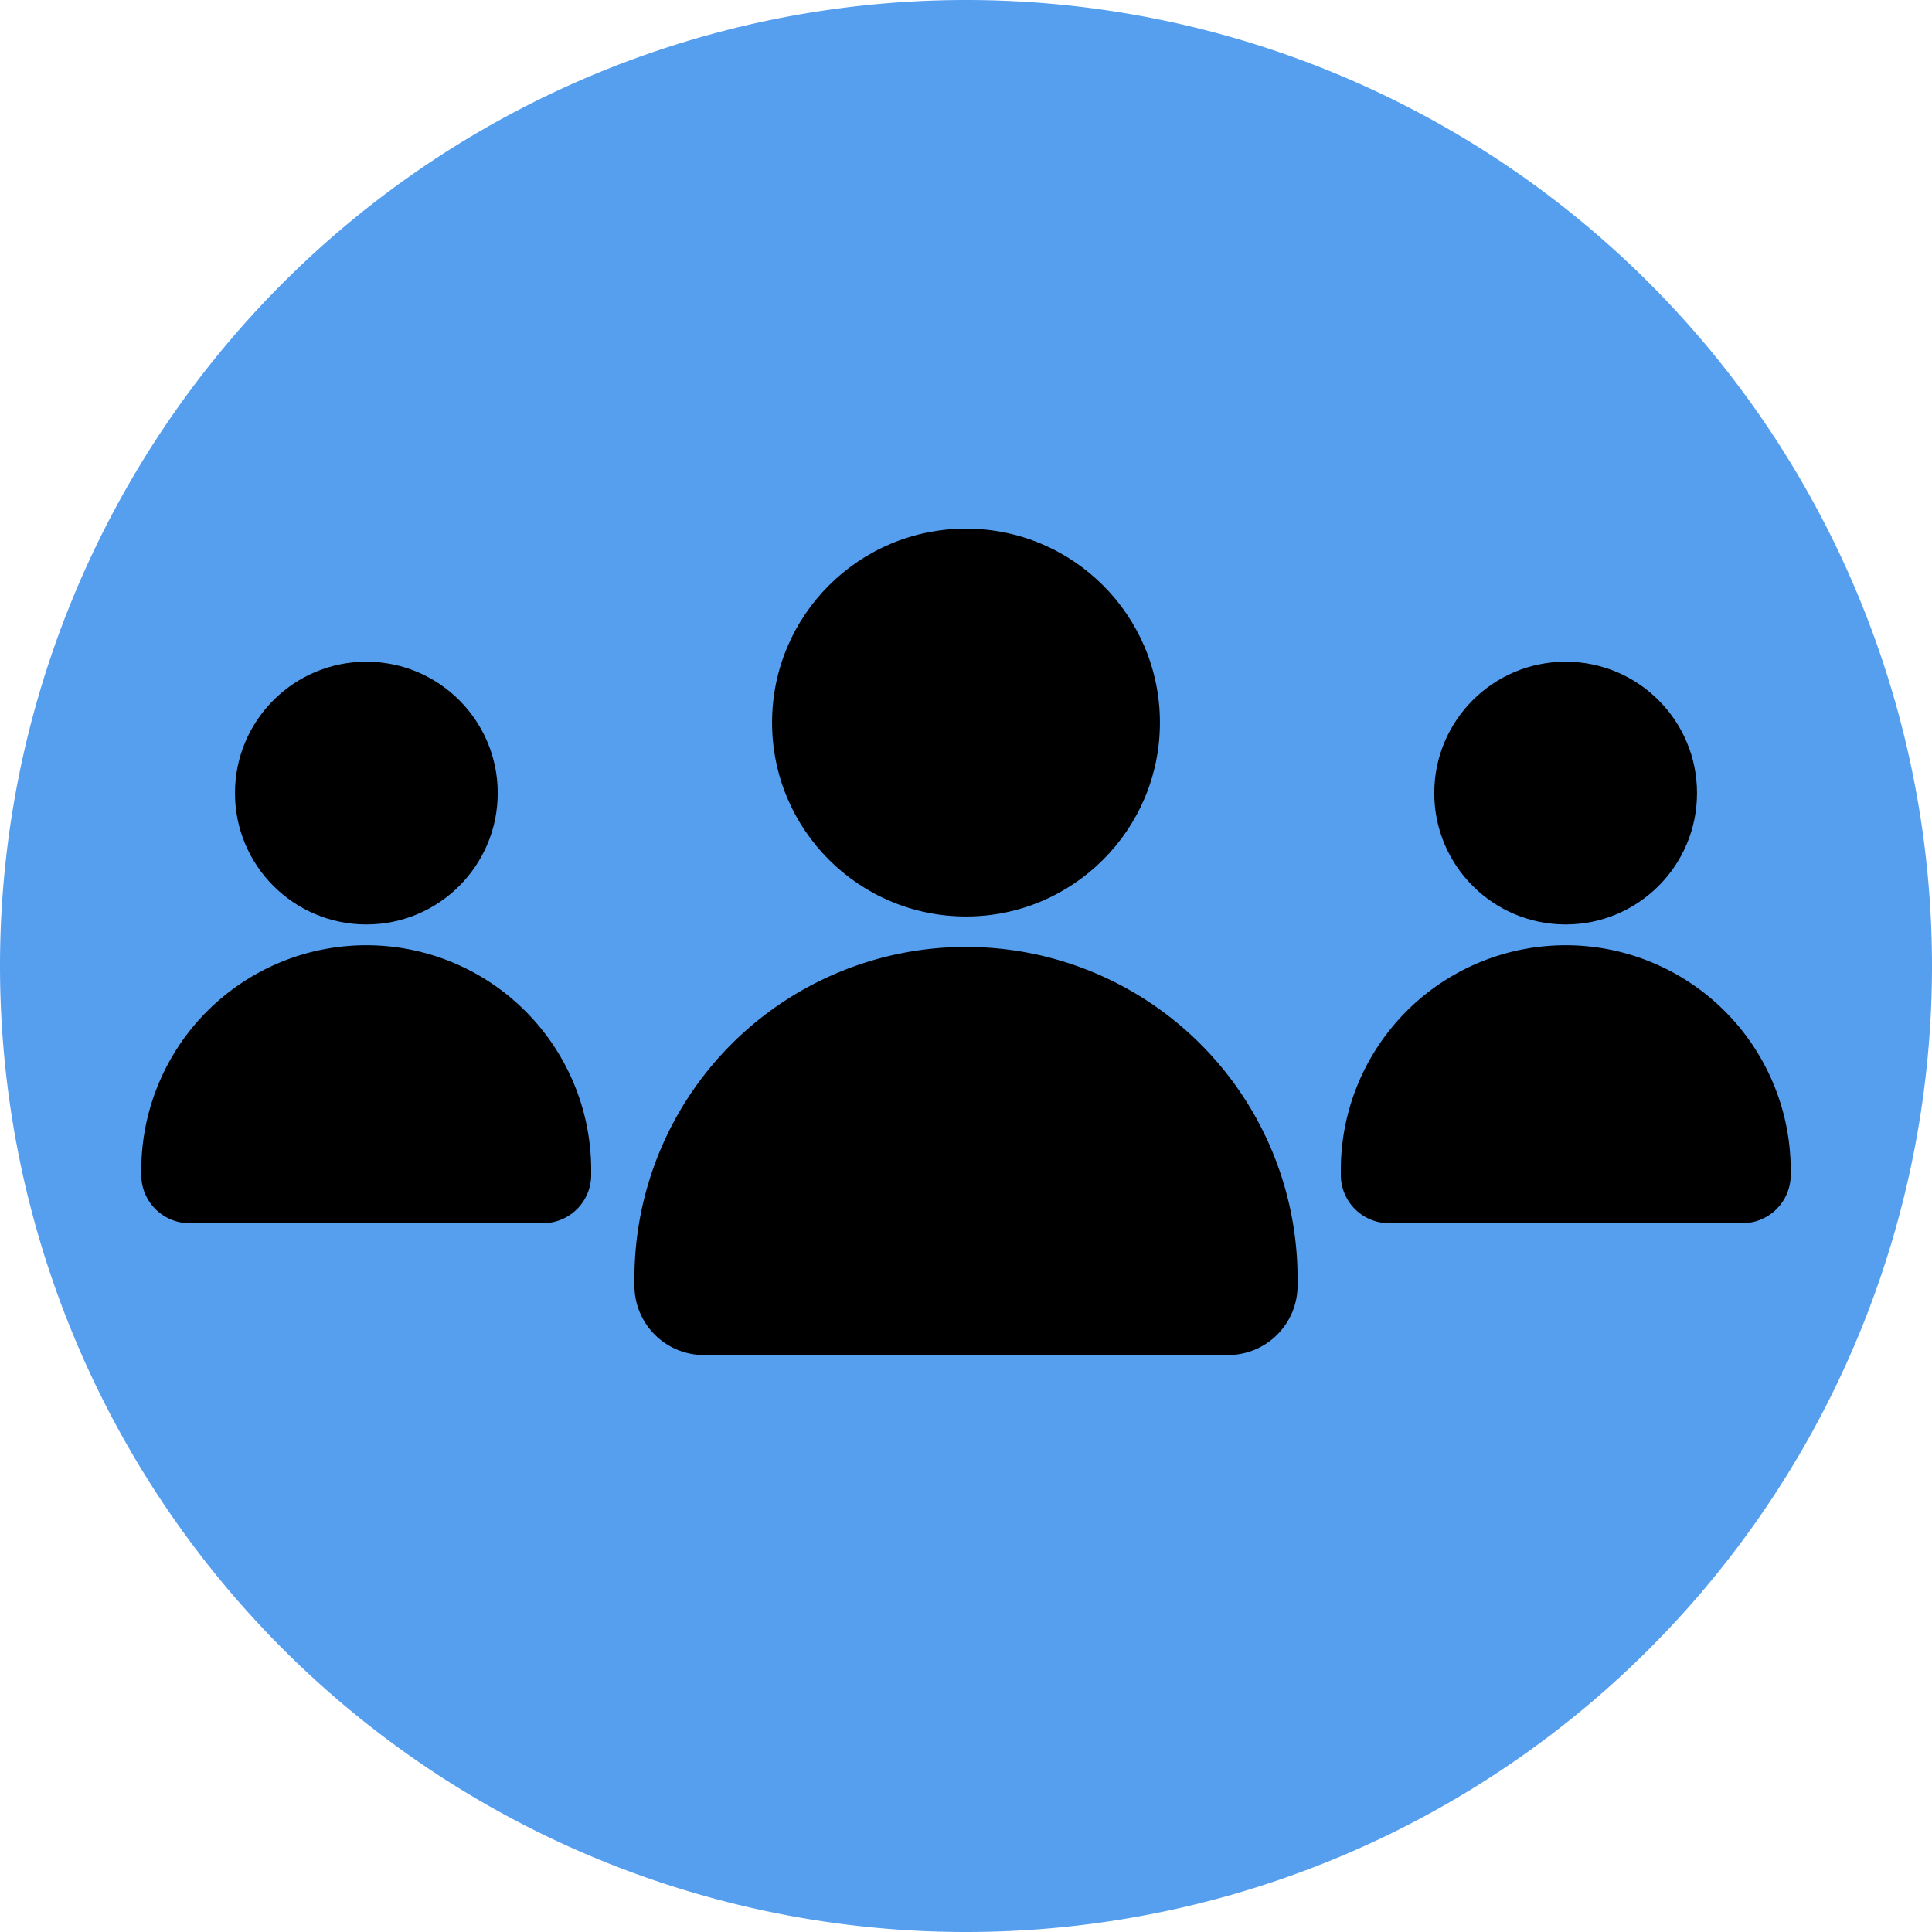
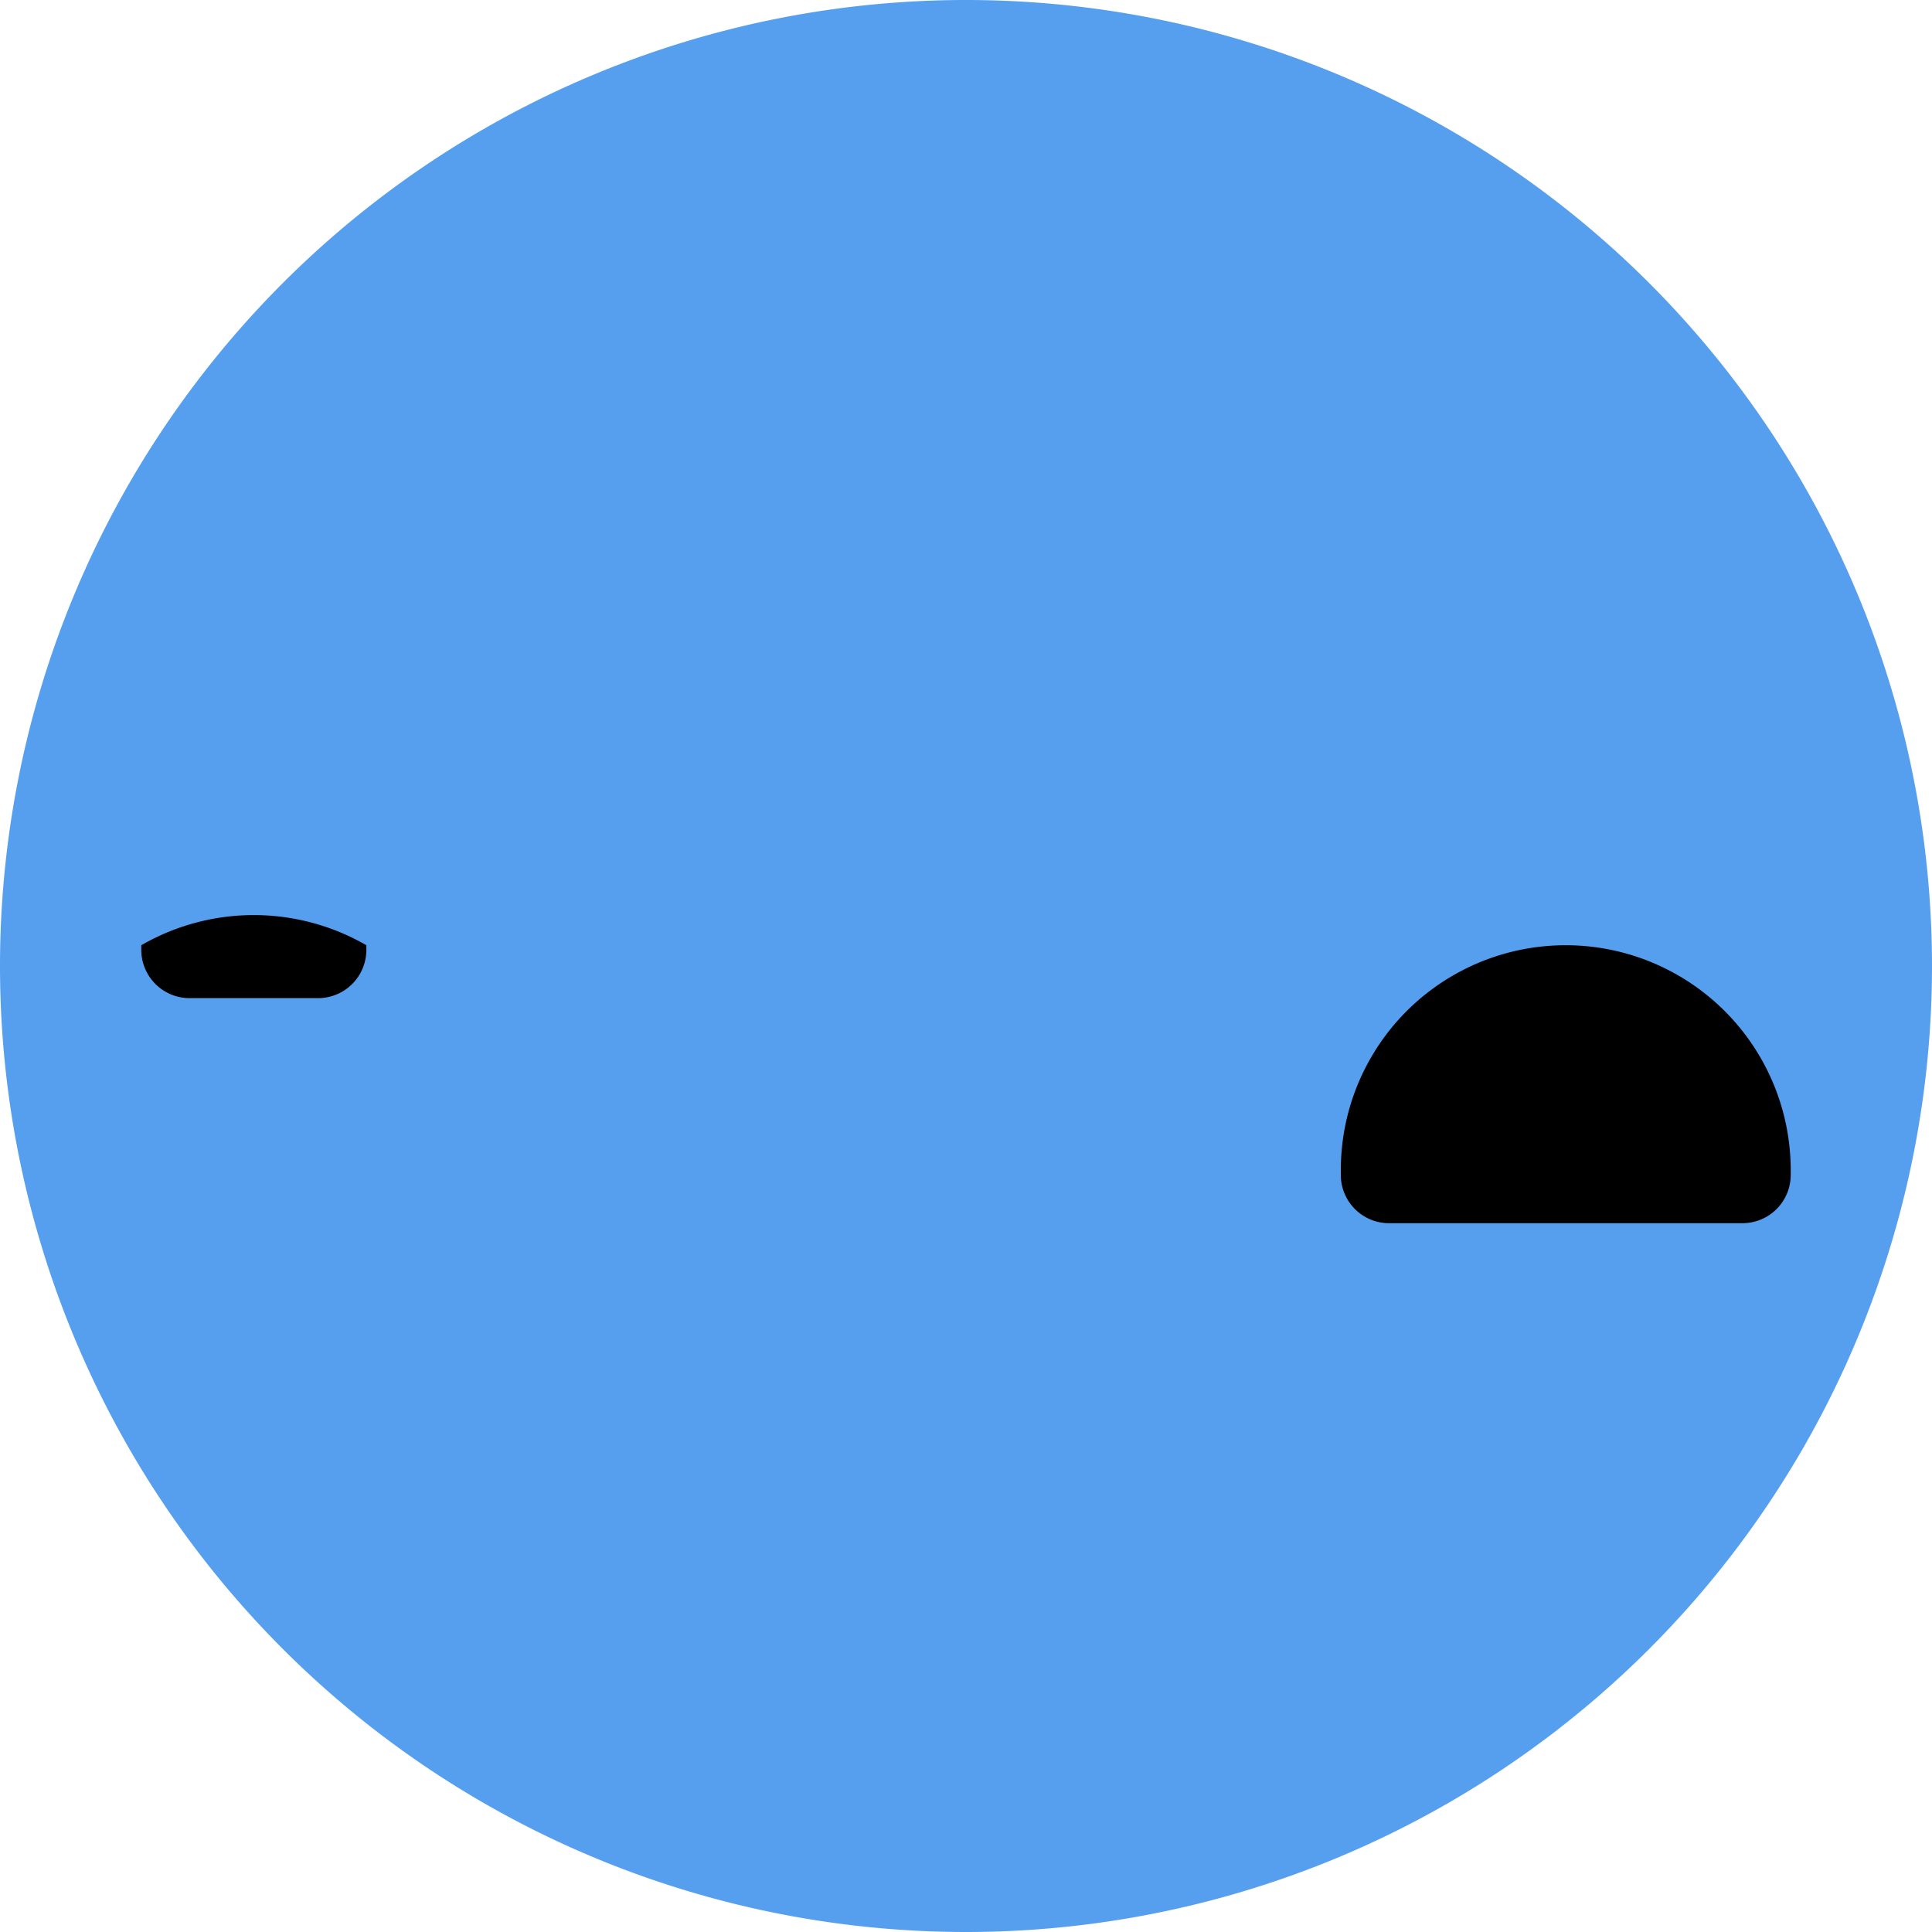
<svg xmlns="http://www.w3.org/2000/svg" id="Calque_1" data-name="Calque 1" width="80" height="80" viewBox="0 0 80 80">
  <path id="Rectangle_228" data-name="Rectangle 228" d="M40,0h0A40,40,0,0,1,80,40h0A40,40,0,0,1,40,80h0A40,40,0,0,1,0,40H0A40,40,0,0,1,40,0Z" style="fill:#569fef" />
  <g id="Groupe_185" data-name="Groupe 185">
    <g id="Groupe_181-2" data-name="Groupe 181-2">
-       <path id="Rectangle_316" data-name="Rectangle 316" d="M40,39.21h0A13.73,13.73,0,0,1,53.73,52.94v.29a2.88,2.88,0,0,1-2.88,2.88H29.15a2.88,2.88,0,0,1-2.88-2.88v-.29A13.73,13.73,0,0,1,40,39.21Z" />
-       <circle id="Ellipse_95" data-name="Ellipse 95" cx="40" cy="29.92" r="8.03" />
-     </g>
+       </g>
    <g id="Groupe_184" data-name="Groupe 184">
      <g id="Groupe_182" data-name="Groupe 182">
-         <path id="Rectangle_317" data-name="Rectangle 317" d="M15.17,39.14h0a9.31,9.31,0,0,1,9.31,9.32h0v.19a2,2,0,0,1-1.95,2H7.8a2,2,0,0,1-1.95-2h0v-.19A9.32,9.32,0,0,1,15.17,39.14Z" />
-         <circle id="Ellipse_96" data-name="Ellipse 96" cx="15.17" cy="32.84" r="5.44" />
+         <path id="Rectangle_317" data-name="Rectangle 317" d="M15.17,39.14h0h0v.19a2,2,0,0,1-1.95,2H7.8a2,2,0,0,1-1.95-2h0v-.19A9.32,9.32,0,0,1,15.17,39.14Z" />
      </g>
      <g id="Groupe_183" data-name="Groupe 183">
        <path id="Rectangle_318" data-name="Rectangle 318" d="M64.83,39.14h0a9.32,9.32,0,0,1,9.32,9.32h0v.19a2,2,0,0,1-2,2H57.47a2,2,0,0,1-1.95-2h0v-.19A9.31,9.31,0,0,1,64.83,39.14Z" />
-         <circle id="Ellipse_97" data-name="Ellipse 97" cx="64.83" cy="32.84" r="5.44" />
      </g>
    </g>
  </g>
</svg>